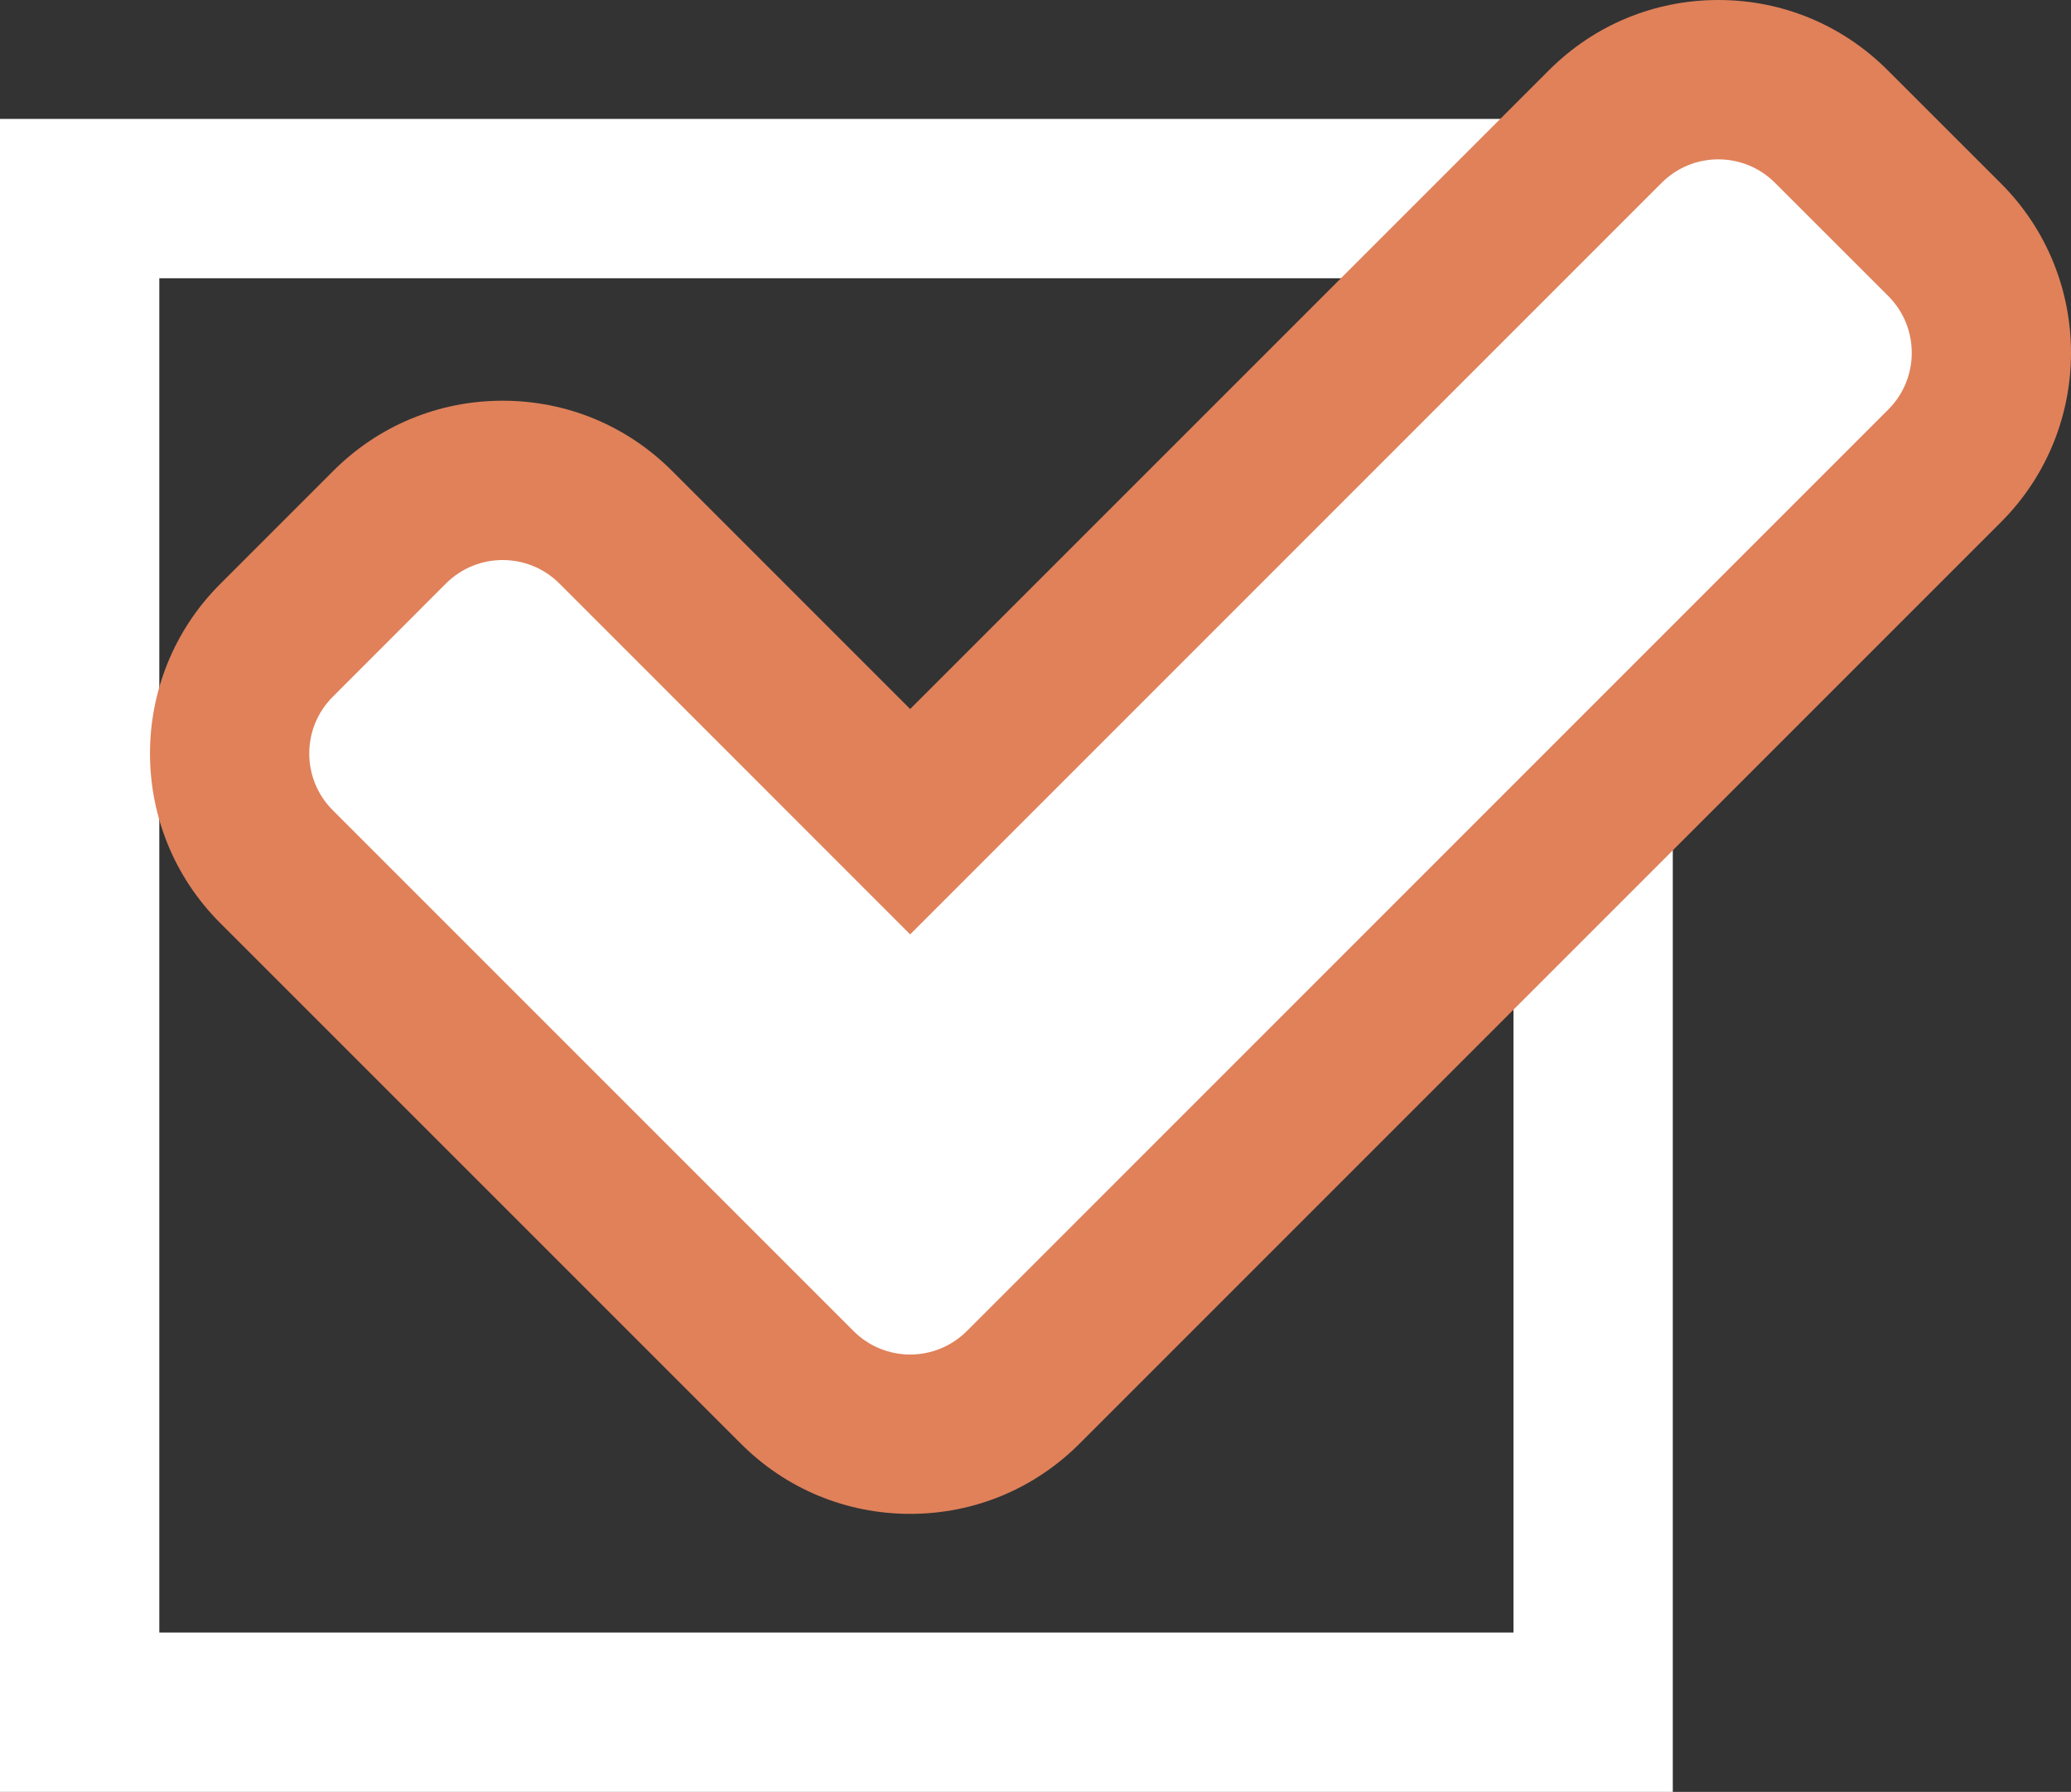
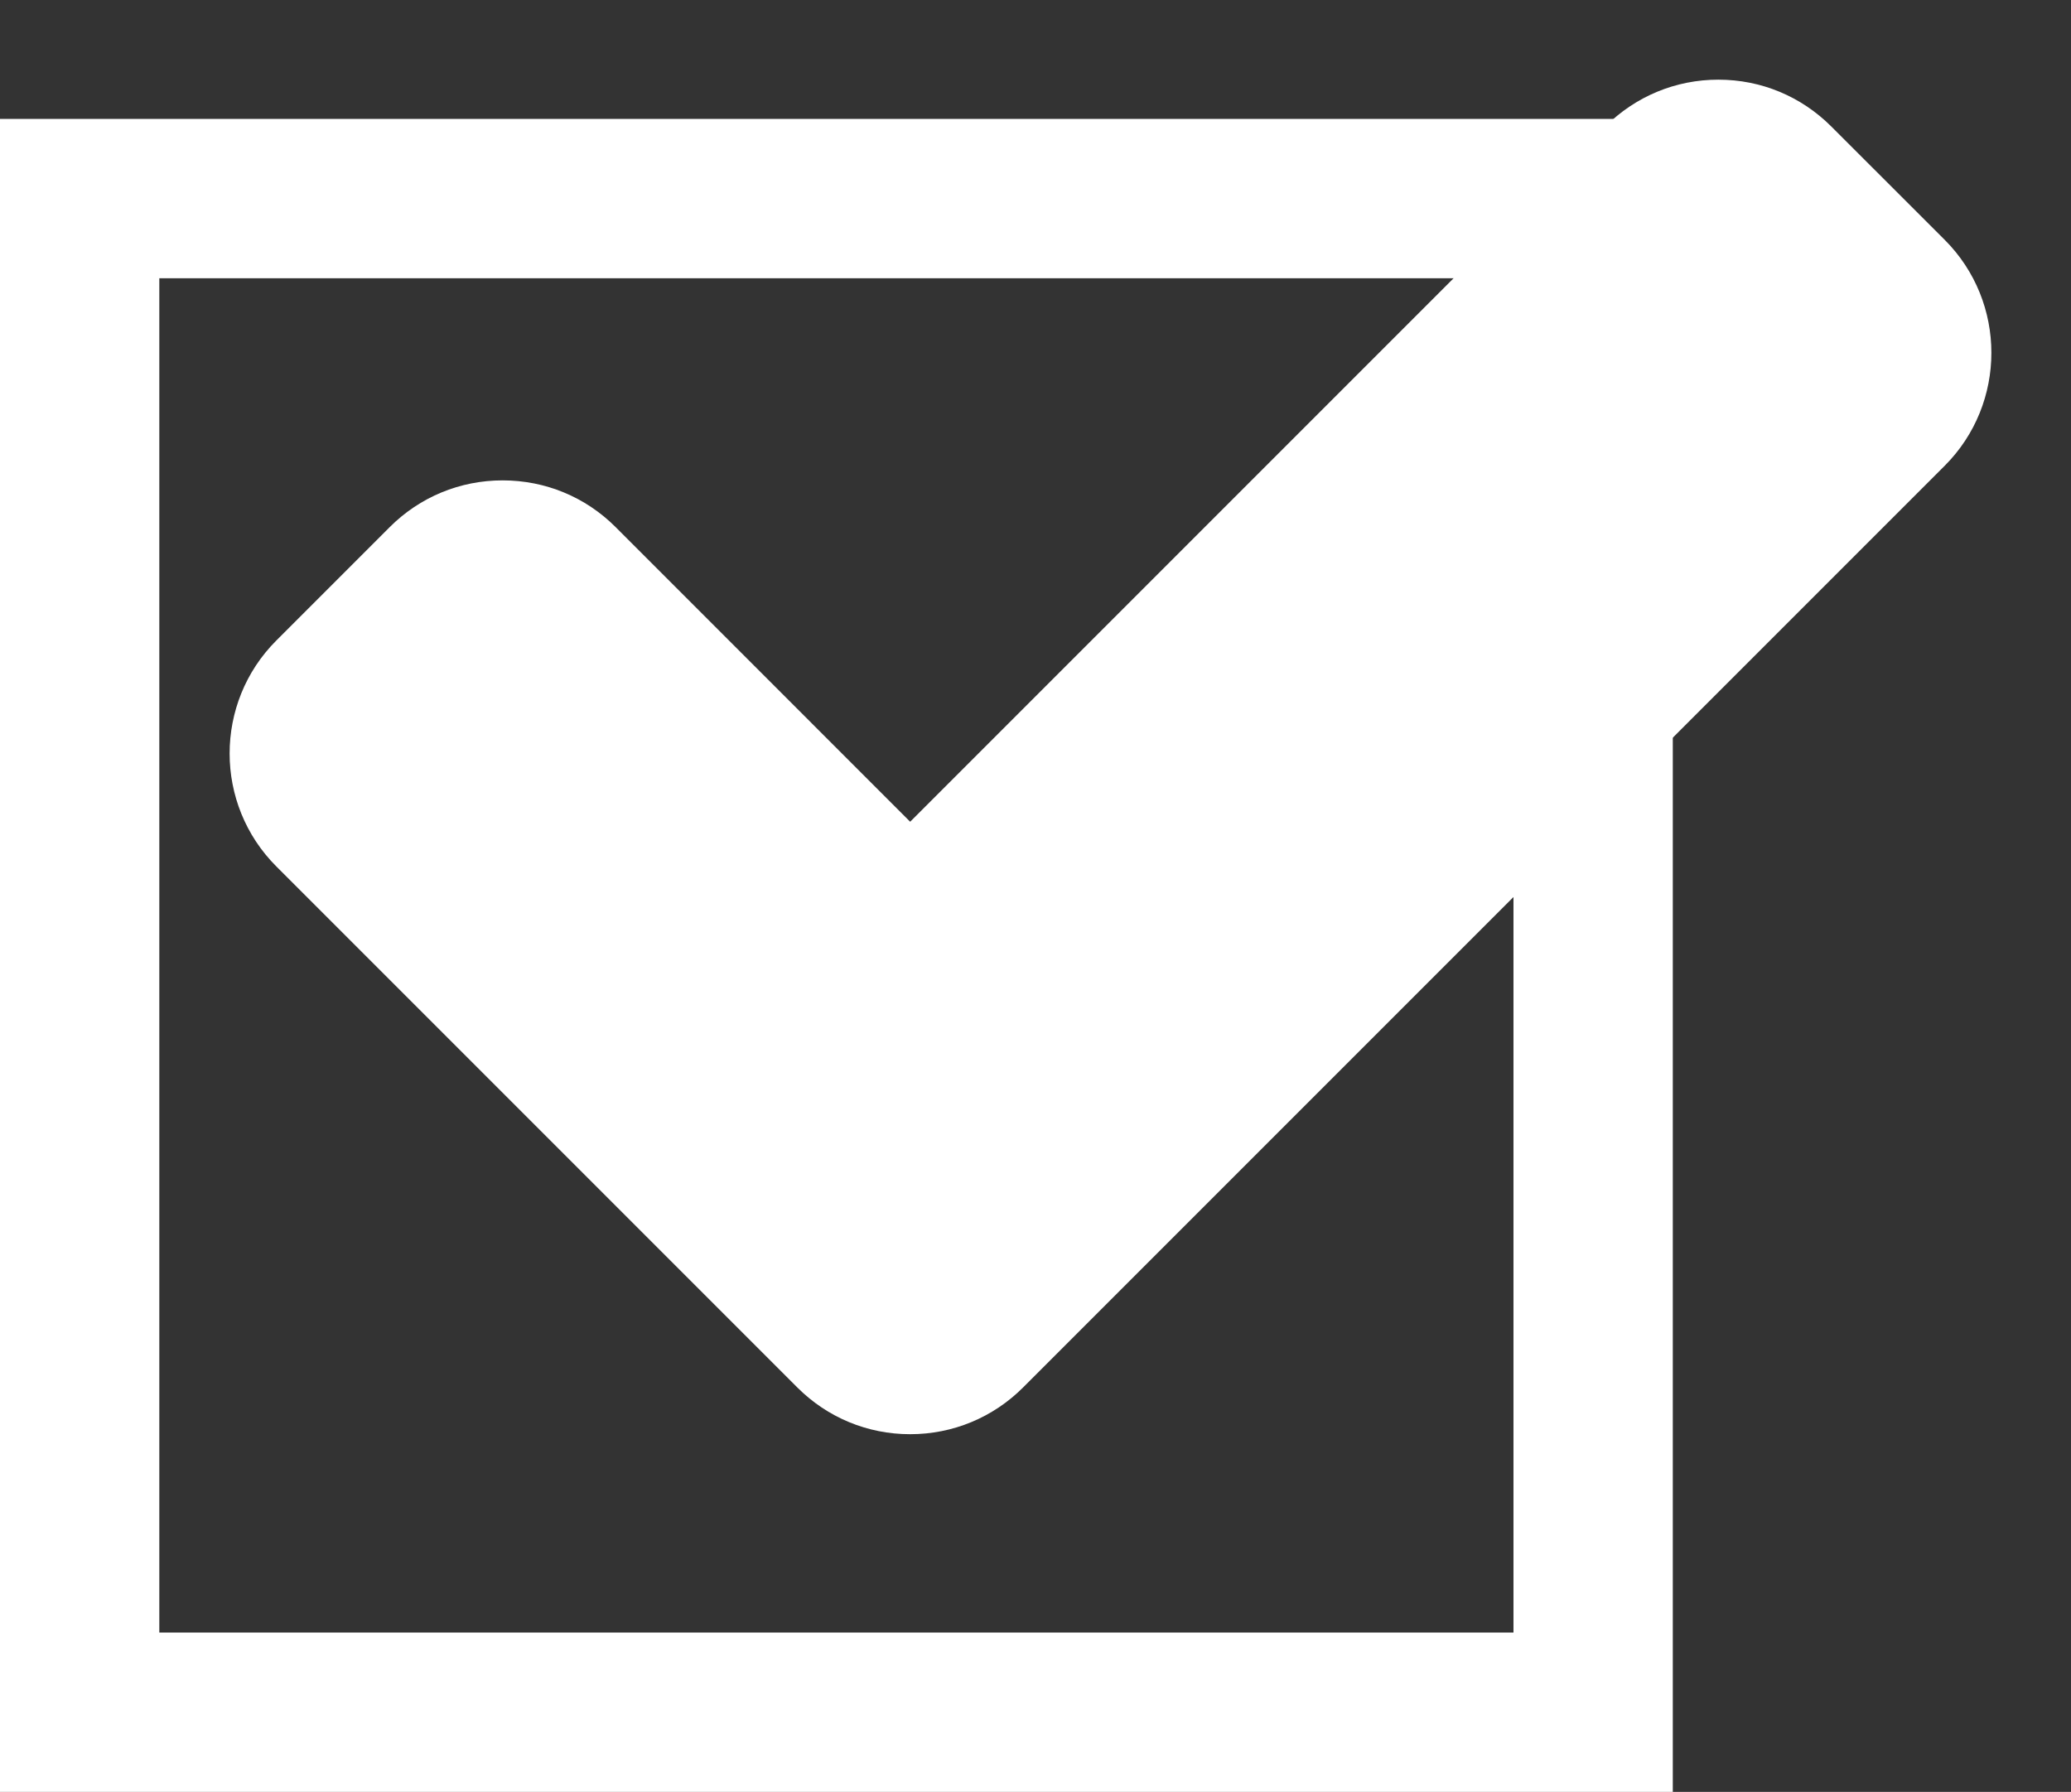
<svg xmlns="http://www.w3.org/2000/svg" width="25.999" height="22.493" viewBox="0 0 25.999 22.493">
  <rect x="0" y="0" width="25.999" height="22.493" fill="#333333" stroke="none" />
  <g id="check_box_on" transform="translate(-462 -1769.507)">
    <g id="Rectangle_338" data-name="Rectangle 338" transform="translate(462 1771)" fill="none" stroke="#fff" stroke-width="2">
-       <rect width="21" height="21" stroke="none" />
      <rect x="1" y="1" width="19" height="19" fill="none" />
    </g>
    <g id="Icon_awesome-check" data-name="Icon awesome-check" transform="translate(465.882 1766.93)" fill="#fff" stroke-linejoin="round">
      <path d="M 7.544 20.58 C 7.008 20.58 6.505 20.371 6.126 19.992 L -0.412 13.454 C -1.195 12.672 -1.195 11.399 -0.413 10.617 L 1.01 9.194 C 1.389 8.815 1.893 8.607 2.428 8.607 C 2.964 8.607 3.468 8.815 3.847 9.194 L 7.544 12.892 L 16.271 4.165 C 16.65 3.786 17.154 3.577 17.69 3.577 C 18.226 3.577 18.729 3.786 19.108 4.165 L 20.531 5.587 C 21.313 6.369 21.313 7.642 20.531 8.424 L 8.963 19.992 C 8.584 20.371 8.08 20.58 7.544 20.58 Z" stroke="none" />
-       <path d="M 7.544 19.58 C 7.802 19.58 8.059 19.481 8.256 19.285 L 19.824 7.717 C 20.216 7.324 20.216 6.687 19.824 6.294 L 18.401 4.872 C 18.008 4.479 17.371 4.479 16.978 4.872 L 7.544 14.306 L 3.14 9.901 C 2.747 9.509 2.11 9.509 1.717 9.901 L 0.295 11.324 C -0.098 11.717 -0.098 12.354 0.295 12.747 L 6.833 19.285 C 7.029 19.481 7.287 19.58 7.544 19.58 M 7.544 21.58 C 6.741 21.58 5.986 21.267 5.419 20.699 L -1.12 14.161 C -2.292 12.989 -2.292 11.082 -1.12 9.91 L 0.303 8.487 C 0.871 7.919 1.625 7.607 2.428 7.607 C 3.231 7.607 3.986 7.919 4.554 8.487 L 7.544 11.477 L 15.564 3.458 C 16.132 2.89 16.887 2.577 17.69 2.577 C 18.493 2.577 19.247 2.89 19.815 3.458 L 21.238 4.88 C 22.41 6.052 22.41 7.959 21.238 9.131 L 9.67 20.699 C 9.102 21.267 8.347 21.58 7.544 21.58 Z" stroke="none" fill="#e0815a" />
    </g>
  </g>
</svg>